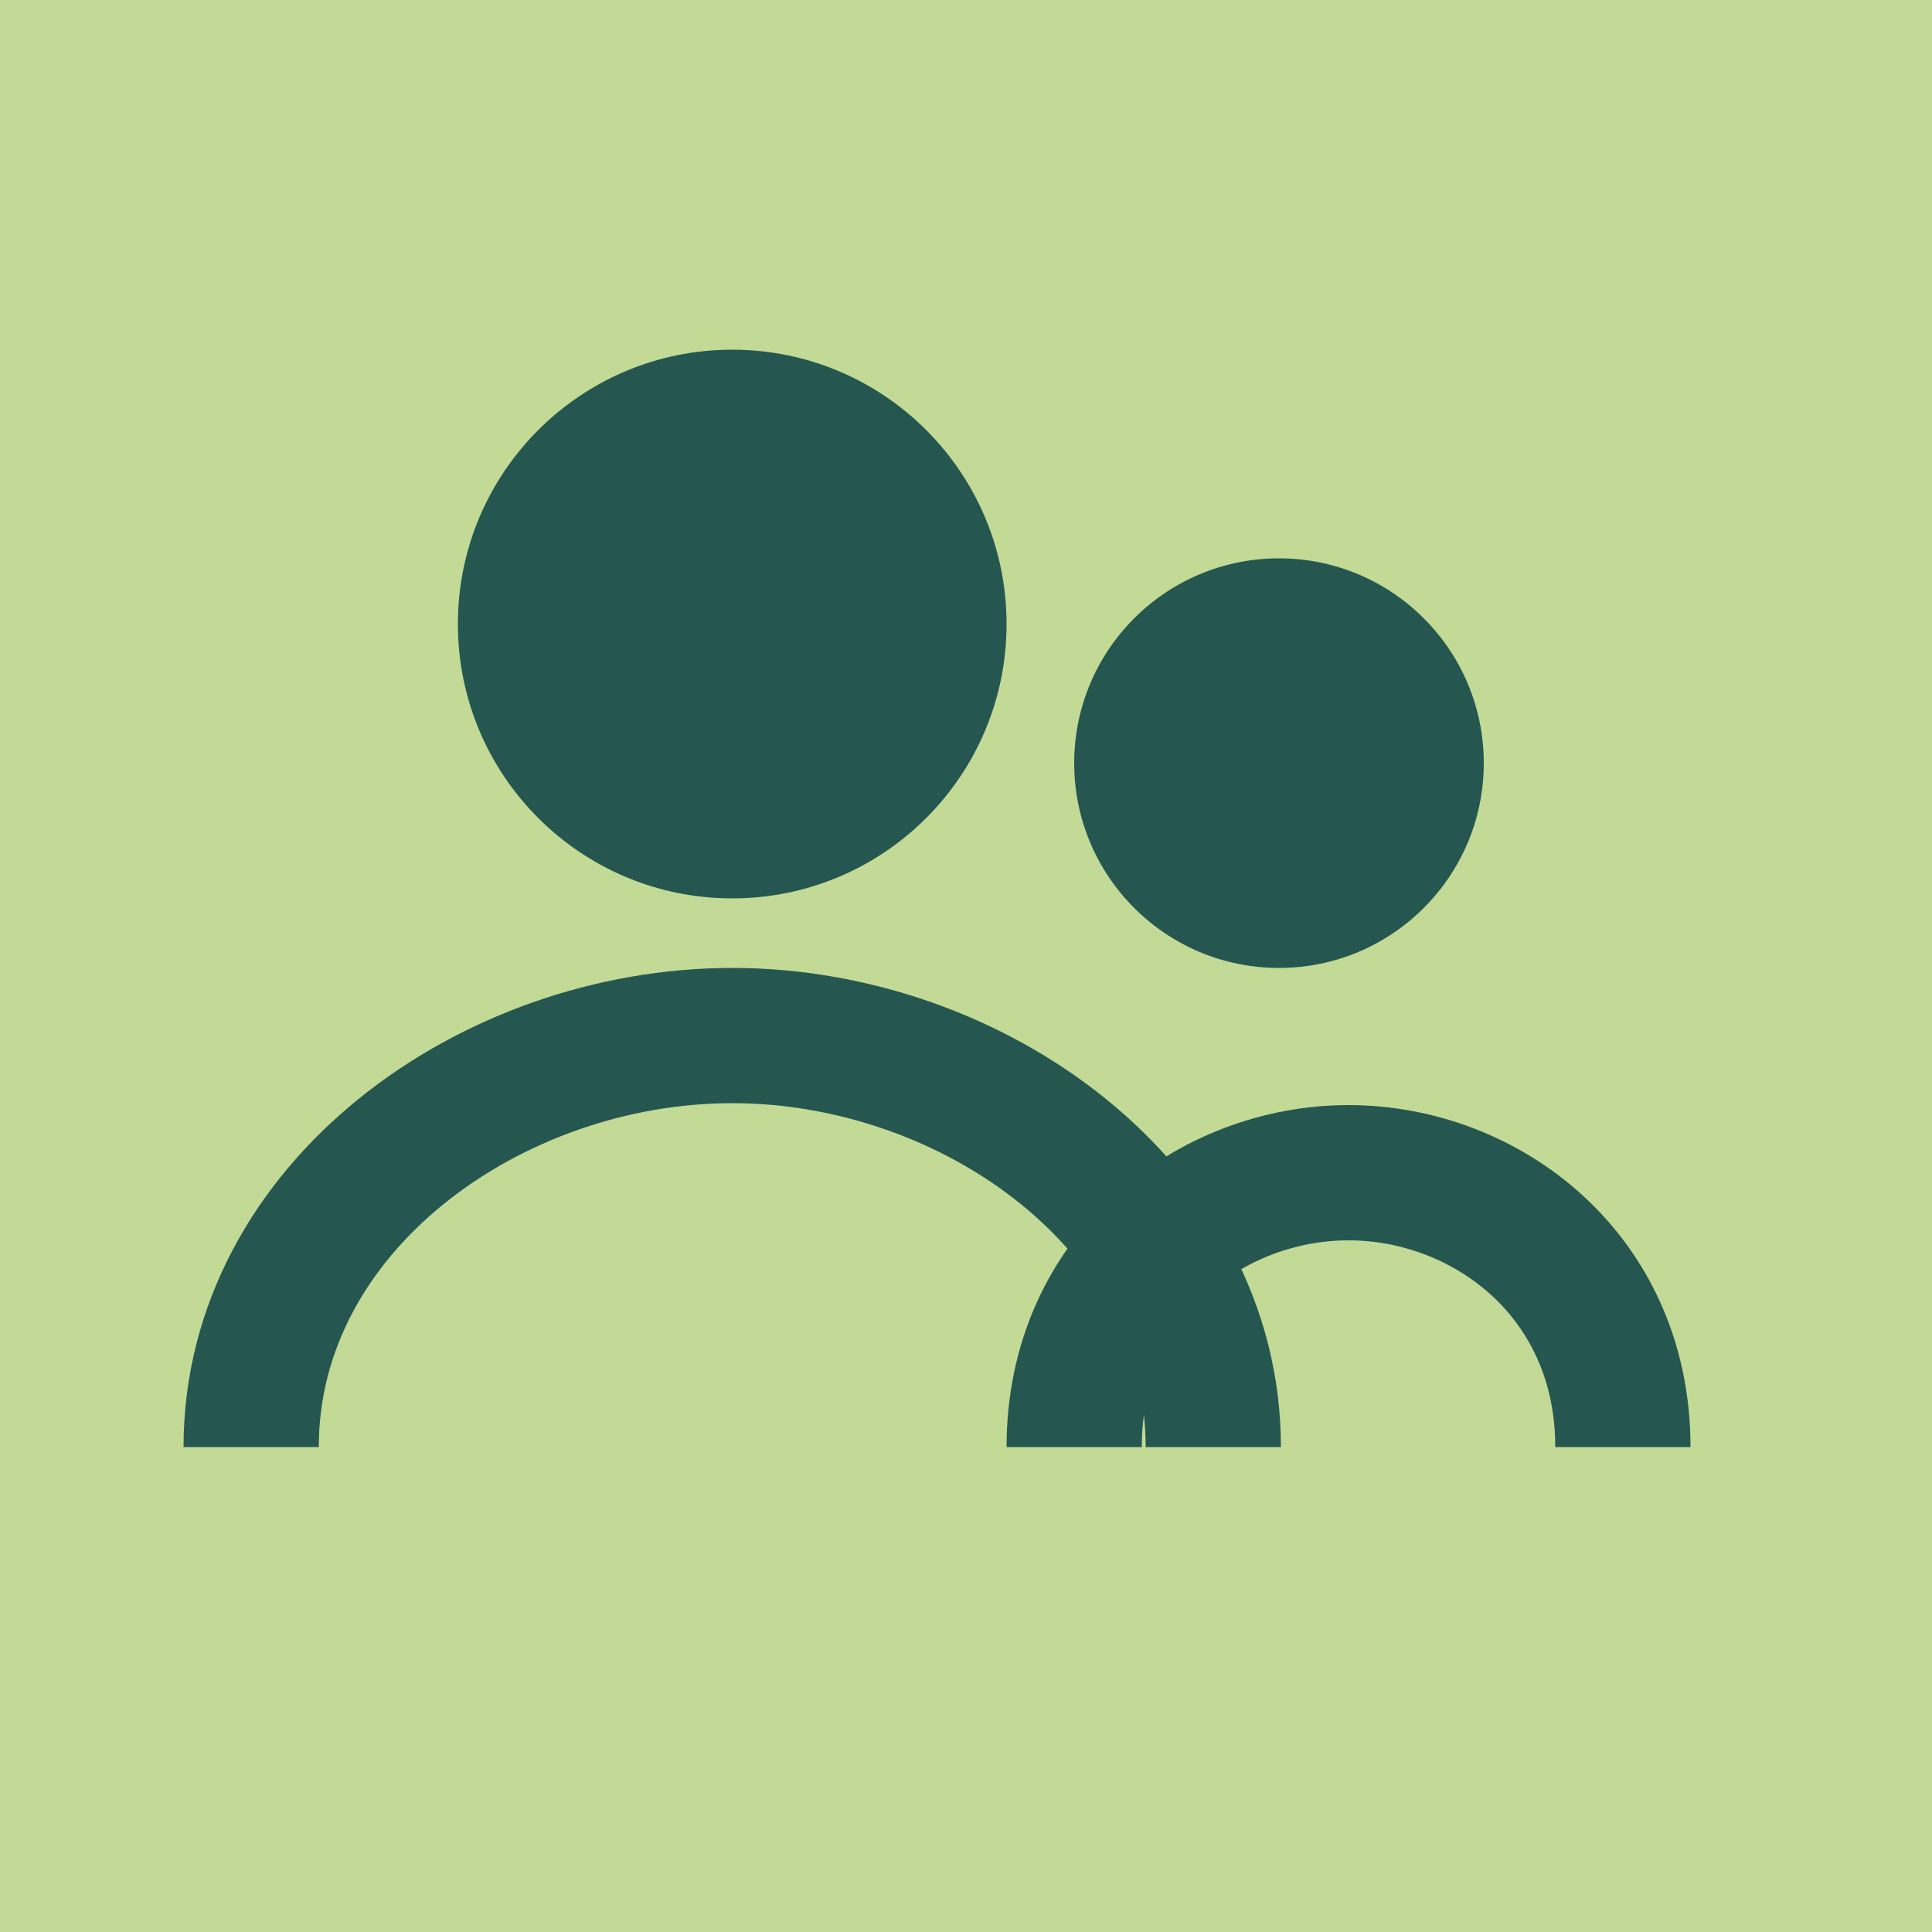
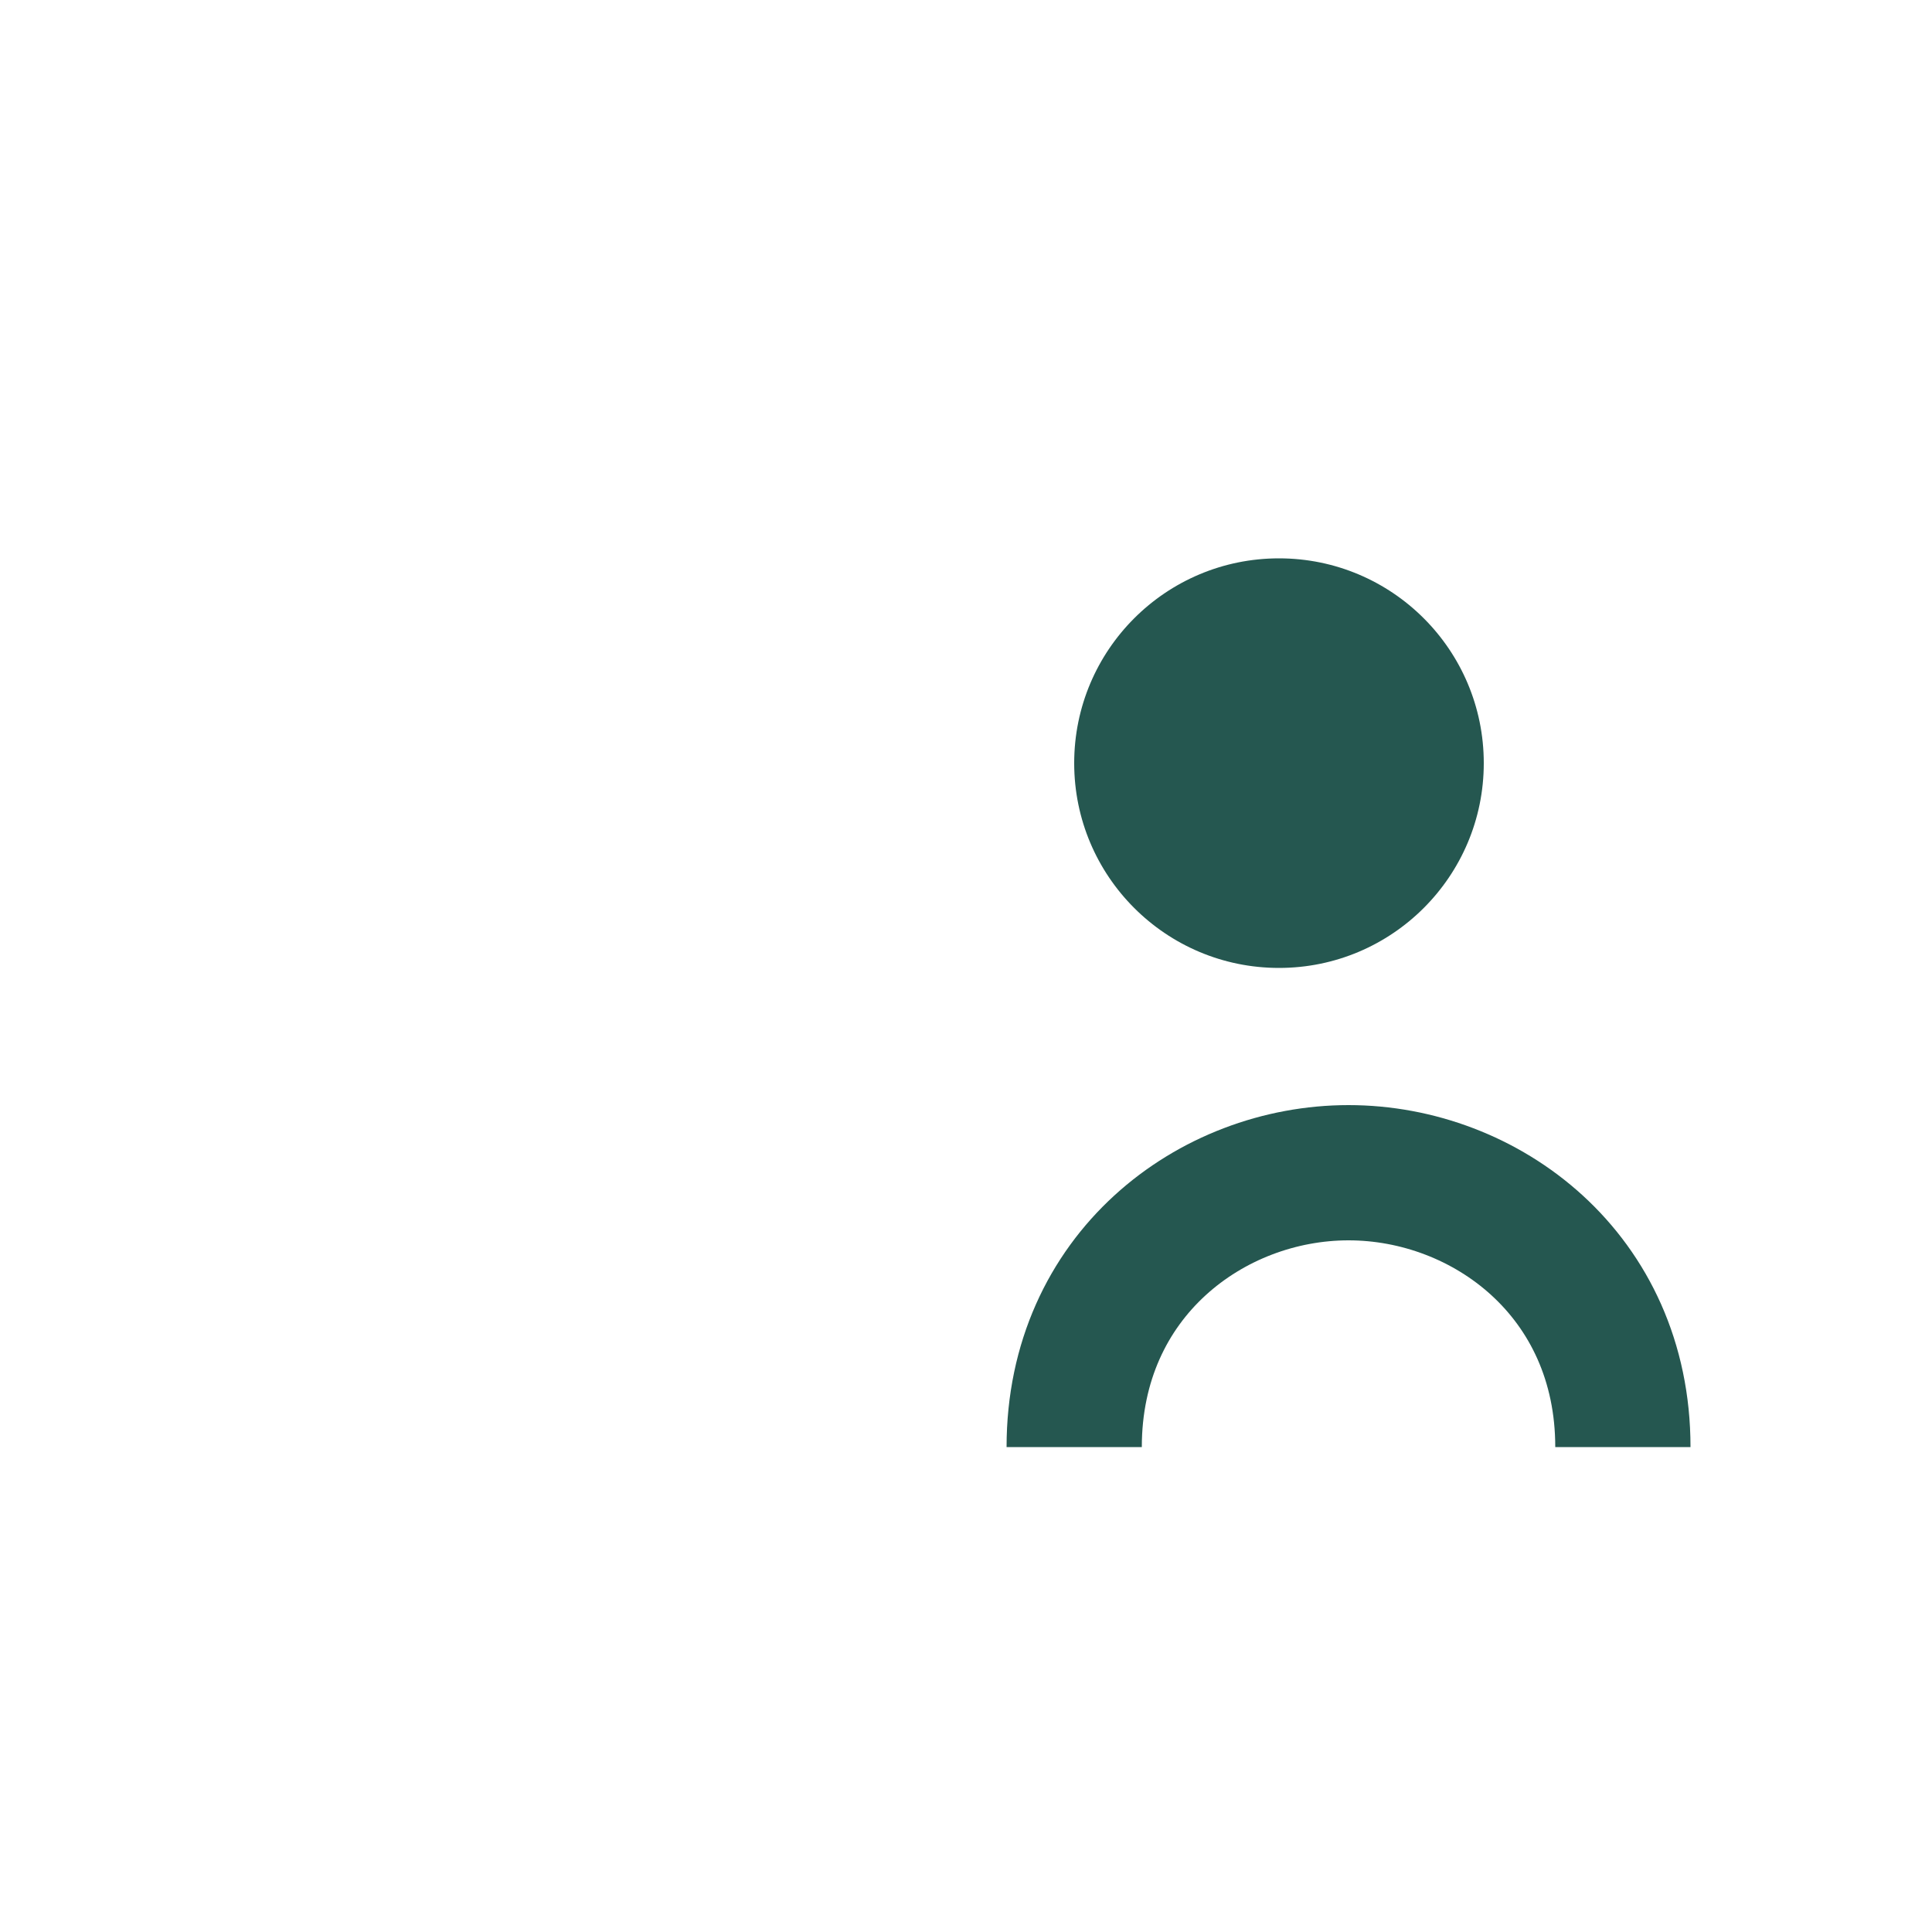
<svg xmlns="http://www.w3.org/2000/svg" id="Layer_1" version="1.1" viewBox="0 0 100 100">
  <defs>
    <style>
      .st0 {
        fill: #c2da95;
      }

      .st1 {
        fill: #255750;
      }

      .st2 {
        fill: none;
        stroke: #255750;
        stroke-miterlimit: 16.7;
        stroke-width: 7px;
      }
    </style>
  </defs>
-   <rect class="st0" y="0" width="100" height="100" />
-   <circle class="st1" cx="37.9" cy="32.3" r="14.2" />
  <circle class="st1" cx="66.2" cy="39.5" r="10.6" />
-   <path class="st2" d="M13,74.9c0-12.4,12.4-21.3,24.9-21.3s24.9,8.9,24.9,21.3" />
  <path class="st2" d="M55.6,74.9c0-8.9,7.1-14.2,14.2-14.2s14.2,5.3,14.2,14.2" />
</svg>